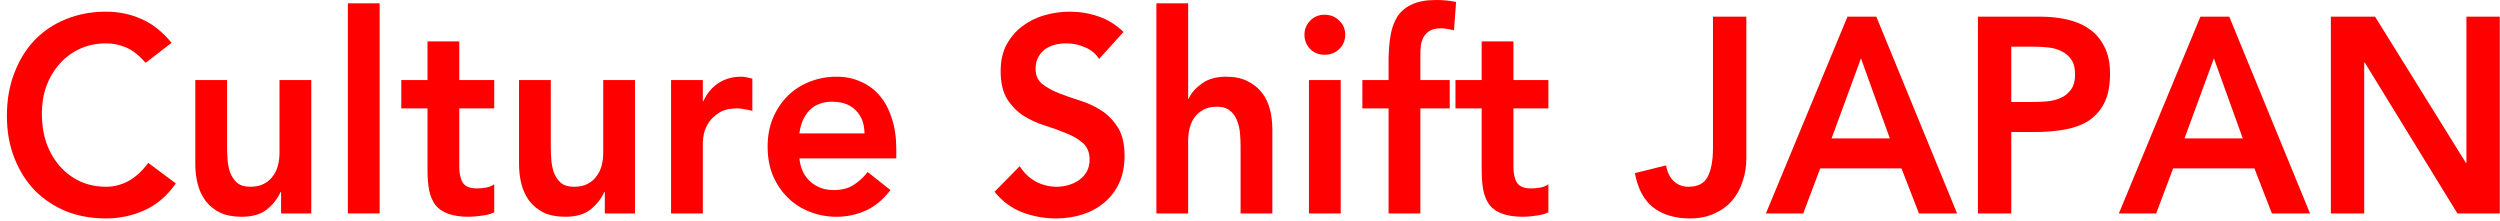
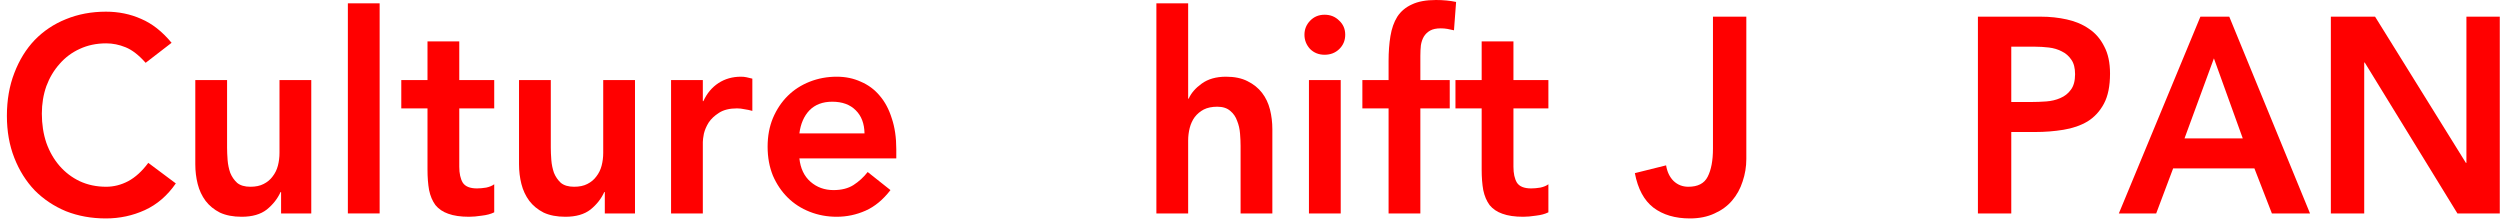
<svg xmlns="http://www.w3.org/2000/svg" width="351" height="31" viewBox="0 0 351 31" fill="none">
  <path d="M327.252 2.341H333.46L346.21 22.865H346.285V2.341H350.969V29.966H345.021L332.01 8.779H331.936V29.966H327.252V2.341Z" fill="#FF0000" />
  <path d="M308.937 2.341H312.989L324.327 29.966H318.974L316.52 23.645H305.108L302.729 29.966H297.487L308.937 2.341ZM314.885 19.431L310.833 8.194L306.706 19.431H314.885Z" fill="#FF0000" />
  <path d="M277.699 2.341H286.546C287.81 2.341 289.024 2.471 290.189 2.731C291.379 2.991 292.42 3.434 293.312 4.058C294.204 4.656 294.91 5.476 295.431 6.516C295.976 7.531 296.248 8.805 296.248 10.34C296.248 12.083 295.963 13.487 295.393 14.554C294.823 15.62 294.055 16.453 293.089 17.051C292.122 17.623 290.995 18.013 289.706 18.221C288.442 18.43 287.116 18.534 285.728 18.534H282.383V29.966H277.699V2.341ZM285.208 14.32C285.877 14.32 286.571 14.294 287.29 14.242C288.008 14.19 288.665 14.034 289.26 13.773C289.879 13.513 290.375 13.123 290.747 12.603C291.143 12.083 291.341 11.354 291.341 10.418C291.341 9.559 291.168 8.883 290.821 8.389C290.474 7.869 290.028 7.478 289.483 7.218C288.938 6.932 288.33 6.75 287.661 6.672C286.992 6.594 286.348 6.555 285.728 6.555H282.383V14.32H285.208Z" fill="#FF0000" />
-   <path d="M259.384 2.341H263.436L274.774 29.966H269.421L266.968 23.645H255.555L253.176 29.966H247.935L259.384 2.341ZM265.332 19.431L261.28 8.194L257.154 19.431H265.332Z" fill="#FF0000" />
  <path d="M245.184 22.318C245.184 23.411 245.01 24.464 244.663 25.479C244.341 26.493 243.845 27.391 243.176 28.171C242.532 28.925 241.714 29.524 240.723 29.966C239.731 30.434 238.579 30.668 237.266 30.668C235.184 30.668 233.474 30.161 232.136 29.147C230.822 28.132 229.955 26.519 229.534 24.308L233.92 23.216C234.069 24.126 234.416 24.855 234.961 25.401C235.531 25.947 236.225 26.22 237.043 26.22C238.381 26.22 239.285 25.752 239.756 24.816C240.252 23.853 240.5 22.54 240.5 20.875V2.341H245.184V22.318Z" fill="#FF0000" />
  <path d="M204.346 15.217V11.237H208.026V5.814H212.487V11.237H217.394V15.217H212.487V23.411C212.487 24.347 212.648 25.089 212.97 25.635C213.317 26.181 213.986 26.454 214.977 26.454C215.374 26.454 215.808 26.415 216.278 26.337C216.749 26.233 217.121 26.077 217.394 25.869V29.81C216.923 30.044 216.34 30.2 215.647 30.278C214.977 30.382 214.383 30.434 213.862 30.434C212.673 30.434 211.694 30.291 210.925 30.005C210.182 29.745 209.587 29.342 209.141 28.795C208.72 28.223 208.422 27.521 208.249 26.688C208.1 25.856 208.026 24.894 208.026 23.801V15.217H204.346Z" fill="#FF0000" />
  <path d="M194.957 15.217H191.277V11.237H194.957V8.584C194.957 7.283 195.044 6.113 195.217 5.072C195.391 4.006 195.713 3.095 196.184 2.341C196.679 1.587 197.361 1.014 198.228 0.624C199.096 0.208 200.223 0 201.611 0C202.627 0 203.569 0.091 204.436 0.273L204.139 4.253C203.817 4.175 203.507 4.11 203.21 4.058C202.912 4.006 202.602 3.98 202.28 3.98C201.661 3.98 201.165 4.084 200.793 4.292C200.422 4.5 200.124 4.786 199.901 5.15C199.703 5.489 199.567 5.892 199.492 6.36C199.443 6.828 199.418 7.322 199.418 7.843V11.237H203.544V15.217H199.418V29.966H194.957V15.217Z" fill="#FF0000" />
  <path d="M183.776 11.237H188.237V29.966H183.776V11.237ZM183.145 4.877C183.145 4.123 183.405 3.473 183.925 2.926C184.47 2.354 185.152 2.068 185.97 2.068C186.788 2.068 187.469 2.341 188.014 2.887C188.584 3.408 188.869 4.071 188.869 4.877C188.869 5.684 188.584 6.36 188.014 6.906C187.469 7.426 186.788 7.687 185.97 7.687C185.152 7.687 184.47 7.413 183.925 6.867C183.405 6.295 183.145 5.632 183.145 4.877Z" fill="#FF0000" />
  <path d="M166.817 13.851H166.892C167.238 13.071 167.846 12.369 168.713 11.745C169.605 11.094 170.745 10.769 172.133 10.769C173.323 10.769 174.326 10.977 175.144 11.393C175.987 11.809 176.668 12.356 177.189 13.032C177.709 13.708 178.081 14.489 178.304 15.373C178.527 16.258 178.638 17.181 178.638 18.143V29.966H174.178V20.485C174.178 19.964 174.153 19.392 174.103 18.768C174.054 18.117 173.917 17.519 173.694 16.973C173.496 16.401 173.174 15.932 172.728 15.568C172.282 15.178 171.675 14.983 170.906 14.983C170.163 14.983 169.531 15.113 169.01 15.373C168.515 15.633 168.093 15.985 167.747 16.427C167.424 16.869 167.189 17.376 167.04 17.948C166.892 18.521 166.817 19.119 166.817 19.743V29.966H162.356V0.468H166.817V13.851Z" fill="#FF0000" />
-   <path d="M154.319 8.272C153.823 7.518 153.154 6.971 152.311 6.633C151.493 6.269 150.626 6.087 149.709 6.087C149.164 6.087 148.631 6.152 148.111 6.282C147.615 6.412 147.156 6.62 146.735 6.906C146.339 7.192 146.016 7.57 145.769 8.038C145.521 8.48 145.397 9.013 145.397 9.637C145.397 10.574 145.707 11.289 146.326 11.784C146.946 12.278 147.714 12.707 148.631 13.071C149.548 13.435 150.552 13.786 151.642 14.125C152.733 14.463 153.736 14.931 154.653 15.529C155.57 16.128 156.338 16.921 156.958 17.909C157.578 18.898 157.887 20.211 157.887 21.85C157.887 23.333 157.627 24.634 157.107 25.752C156.586 26.845 155.88 27.755 154.988 28.483C154.12 29.212 153.104 29.758 151.939 30.122C150.775 30.486 149.548 30.668 148.259 30.668C146.624 30.668 145.05 30.382 143.538 29.81C142.027 29.238 140.725 28.275 139.635 26.923L143.167 23.333C143.736 24.243 144.48 24.959 145.397 25.479C146.339 25.973 147.33 26.22 148.371 26.22C148.916 26.22 149.461 26.142 150.006 25.986C150.552 25.83 151.047 25.596 151.493 25.284C151.94 24.972 152.299 24.581 152.571 24.113C152.844 23.619 152.98 23.06 152.98 22.436C152.98 21.421 152.671 20.641 152.051 20.094C151.431 19.548 150.663 19.093 149.746 18.729C148.829 18.339 147.826 17.974 146.735 17.636C145.645 17.298 144.641 16.843 143.724 16.271C142.807 15.672 142.039 14.892 141.419 13.93C140.8 12.941 140.49 11.627 140.49 9.989C140.49 8.558 140.763 7.322 141.308 6.282C141.878 5.241 142.609 4.383 143.501 3.707C144.418 3.004 145.459 2.484 146.624 2.146C147.788 1.808 148.978 1.639 150.192 1.639C151.58 1.639 152.918 1.86 154.207 2.302C155.521 2.744 156.698 3.473 157.739 4.487L154.319 8.272Z" fill="#FF0000" />
  <path d="M112.234 22.24C112.382 23.645 112.903 24.738 113.795 25.518C114.687 26.298 115.765 26.688 117.029 26.688C118.144 26.688 119.074 26.454 119.817 25.986C120.585 25.492 121.254 24.881 121.824 24.152L125.021 26.688C123.981 28.041 122.816 29.003 121.527 29.576C120.238 30.148 118.888 30.434 117.475 30.434C116.137 30.434 114.873 30.2 113.683 29.732C112.494 29.264 111.465 28.6 110.598 27.742C109.731 26.884 109.037 25.856 108.516 24.66C108.021 23.437 107.773 22.084 107.773 20.602C107.773 19.119 108.021 17.779 108.516 16.583C109.037 15.36 109.731 14.32 110.598 13.461C111.465 12.603 112.494 11.94 113.683 11.471C114.873 11.003 116.137 10.769 117.475 10.769C118.714 10.769 119.842 11.003 120.858 11.471C121.899 11.914 122.779 12.564 123.497 13.422C124.241 14.281 124.811 15.347 125.207 16.622C125.629 17.87 125.839 19.314 125.839 20.953V22.24H112.234ZM121.378 18.729C121.354 17.35 120.945 16.271 120.152 15.49C119.359 14.684 118.256 14.281 116.843 14.281C115.505 14.281 114.439 14.684 113.646 15.49C112.878 16.297 112.407 17.376 112.234 18.729H121.378Z" fill="#FF0000" />
  <path d="M94.217 11.237H98.677V14.203H98.752C99.248 13.11 99.954 12.265 100.871 11.666C101.788 11.068 102.841 10.769 104.03 10.769C104.303 10.769 104.563 10.795 104.811 10.847C105.084 10.899 105.356 10.964 105.629 11.042V15.568C105.257 15.464 104.885 15.386 104.514 15.334C104.167 15.256 103.82 15.217 103.473 15.217C102.432 15.217 101.589 15.425 100.945 15.841C100.325 16.232 99.842 16.687 99.495 17.207C99.173 17.727 98.95 18.247 98.826 18.768C98.727 19.288 98.677 19.678 98.677 19.938V29.966H94.217V11.237Z" fill="#FF0000" />
  <path d="M89.153 29.966H84.915V26.962H84.841C84.419 27.898 83.775 28.717 82.908 29.42C82.04 30.096 80.863 30.434 79.376 30.434C78.187 30.434 77.171 30.239 76.328 29.849C75.51 29.433 74.841 28.887 74.321 28.21C73.8 27.508 73.428 26.715 73.205 25.83C72.982 24.946 72.871 24.022 72.871 23.06V11.237H77.332V20.719C77.332 21.239 77.356 21.824 77.406 22.474C77.456 23.099 77.579 23.697 77.778 24.269C78.001 24.816 78.323 25.284 78.744 25.674C79.19 26.038 79.81 26.22 80.603 26.22C81.346 26.22 81.966 26.09 82.462 25.83C82.982 25.57 83.403 25.219 83.725 24.777C84.073 24.334 84.32 23.827 84.469 23.255C84.618 22.683 84.692 22.084 84.692 21.46V11.237H89.153V29.966Z" fill="#FF0000" />
  <path d="M56.341 15.217V11.237H60.021V5.814H64.482V11.237H69.389V15.217H64.482V23.411C64.482 24.347 64.643 25.089 64.965 25.635C65.312 26.181 65.981 26.454 66.972 26.454C67.369 26.454 67.803 26.415 68.273 26.337C68.744 26.233 69.116 26.077 69.389 25.869V29.81C68.918 30.044 68.335 30.2 67.641 30.278C66.972 30.382 66.378 30.434 65.857 30.434C64.668 30.434 63.689 30.291 62.92 30.005C62.177 29.745 61.582 29.342 61.136 28.795C60.715 28.223 60.417 27.521 60.244 26.688C60.095 25.856 60.021 24.894 60.021 23.801V15.217H56.341Z" fill="#FF0000" />
  <path d="M48.84 0.468H53.301V29.966H48.84V0.468Z" fill="#FF0000" />
  <path d="M43.702 29.966H39.464V26.962H39.39C38.969 27.898 38.324 28.717 37.457 29.42C36.59 30.096 35.413 30.434 33.925 30.434C32.736 30.434 31.72 30.239 30.877 29.849C30.059 29.433 29.39 28.887 28.87 28.21C28.349 27.508 27.978 26.715 27.755 25.83C27.532 24.946 27.42 24.022 27.42 23.06V11.237H31.881V20.719C31.881 21.239 31.906 21.824 31.955 22.474C32.005 23.099 32.129 23.697 32.327 24.269C32.55 24.816 32.872 25.284 33.294 25.674C33.74 26.038 34.359 26.22 35.152 26.22C35.896 26.22 36.515 26.09 37.011 25.83C37.531 25.57 37.953 25.219 38.275 24.777C38.622 24.334 38.87 23.827 39.018 23.255C39.167 22.683 39.241 22.084 39.241 21.46V11.237H43.702V29.966Z" fill="#FF0000" />
  <path d="M20.448 8.818C19.481 7.726 18.539 6.997 17.622 6.633C16.73 6.269 15.825 6.087 14.909 6.087C13.546 6.087 12.306 6.347 11.191 6.867C10.101 7.361 9.159 8.064 8.366 8.974C7.573 9.859 6.953 10.899 6.507 12.096C6.086 13.292 5.875 14.58 5.875 15.958C5.875 17.441 6.086 18.807 6.507 20.055C6.953 21.304 7.573 22.383 8.366 23.294C9.159 24.204 10.101 24.92 11.191 25.44C12.306 25.96 13.546 26.22 14.909 26.22C15.974 26.22 17.003 25.96 17.994 25.44C19.01 24.894 19.952 24.035 20.819 22.865L24.685 25.752C23.496 27.469 22.046 28.717 20.336 29.498C18.626 30.278 16.804 30.668 14.871 30.668C12.839 30.668 10.968 30.33 9.258 29.654C7.573 28.951 6.111 27.976 4.872 26.727C3.657 25.453 2.703 23.931 2.009 22.162C1.315 20.393 0.968 18.43 0.968 16.271C0.968 14.06 1.315 12.057 2.009 10.262C2.703 8.441 3.657 6.893 4.872 5.619C6.111 4.344 7.573 3.369 9.258 2.692C10.968 1.99 12.839 1.639 14.871 1.639C16.656 1.639 18.304 1.977 19.816 2.653C21.352 3.304 22.777 4.422 24.09 6.009L20.448 8.818Z" fill="#FF0000" />
</svg>